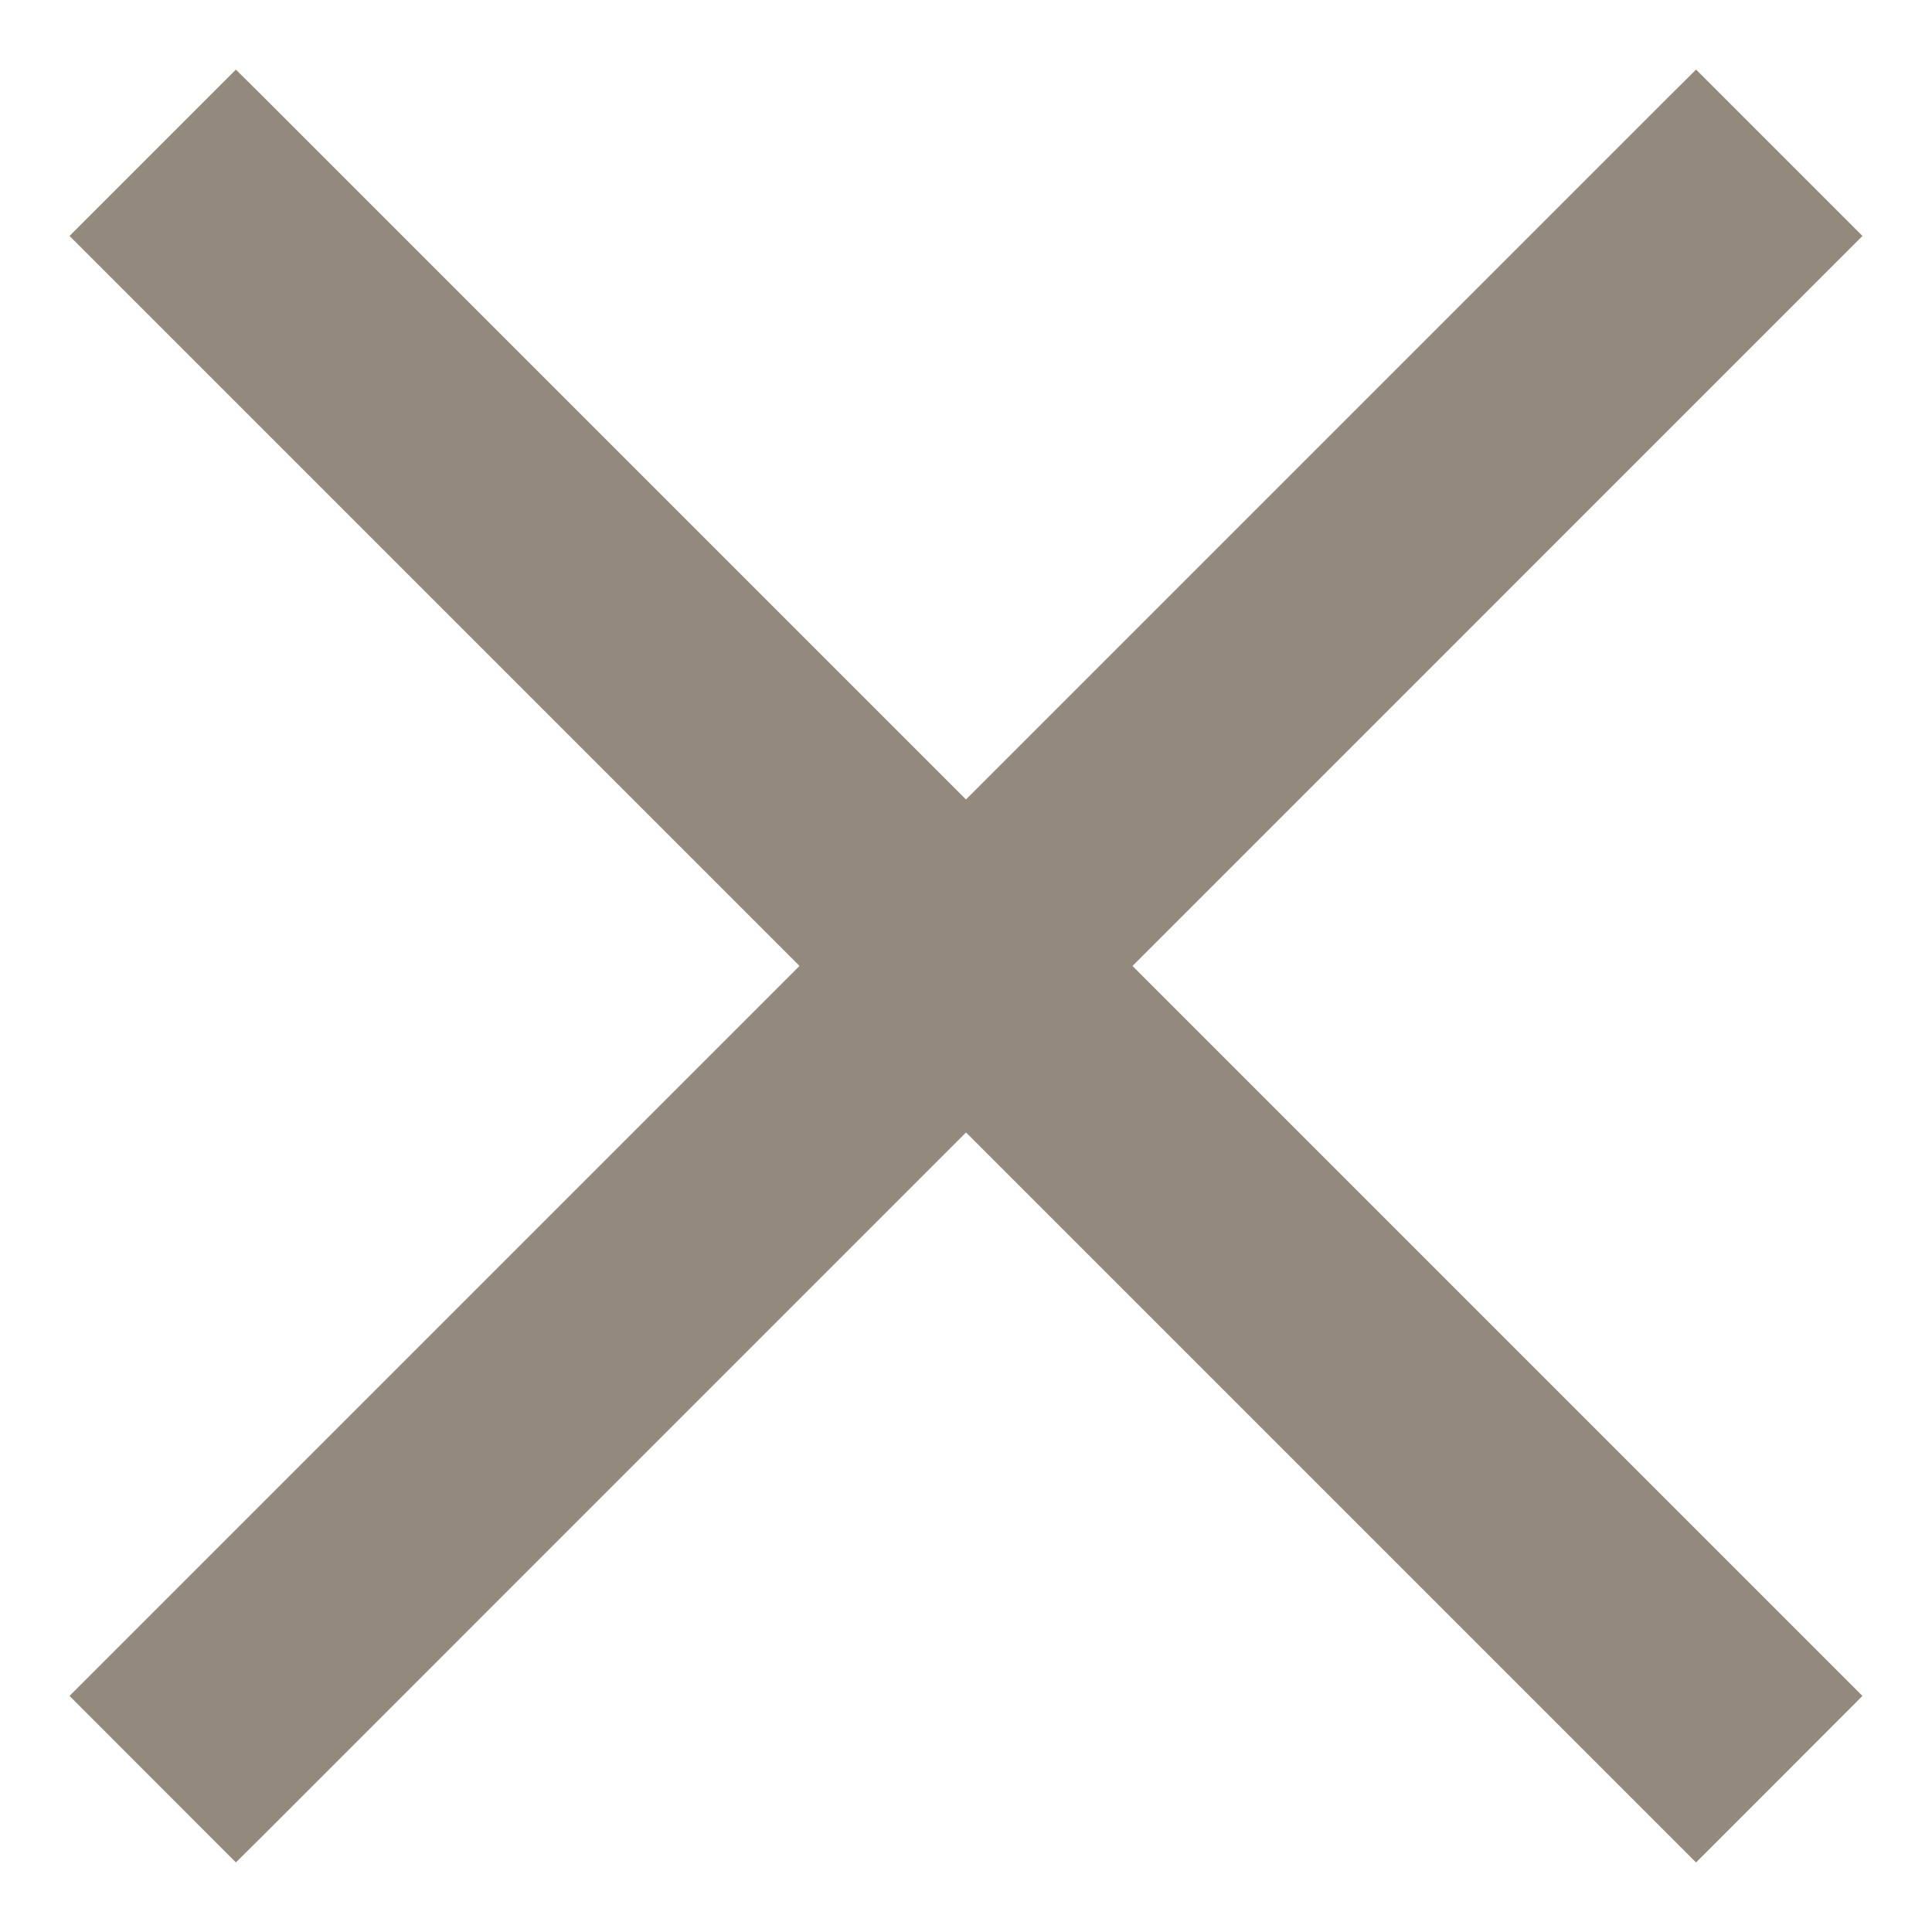
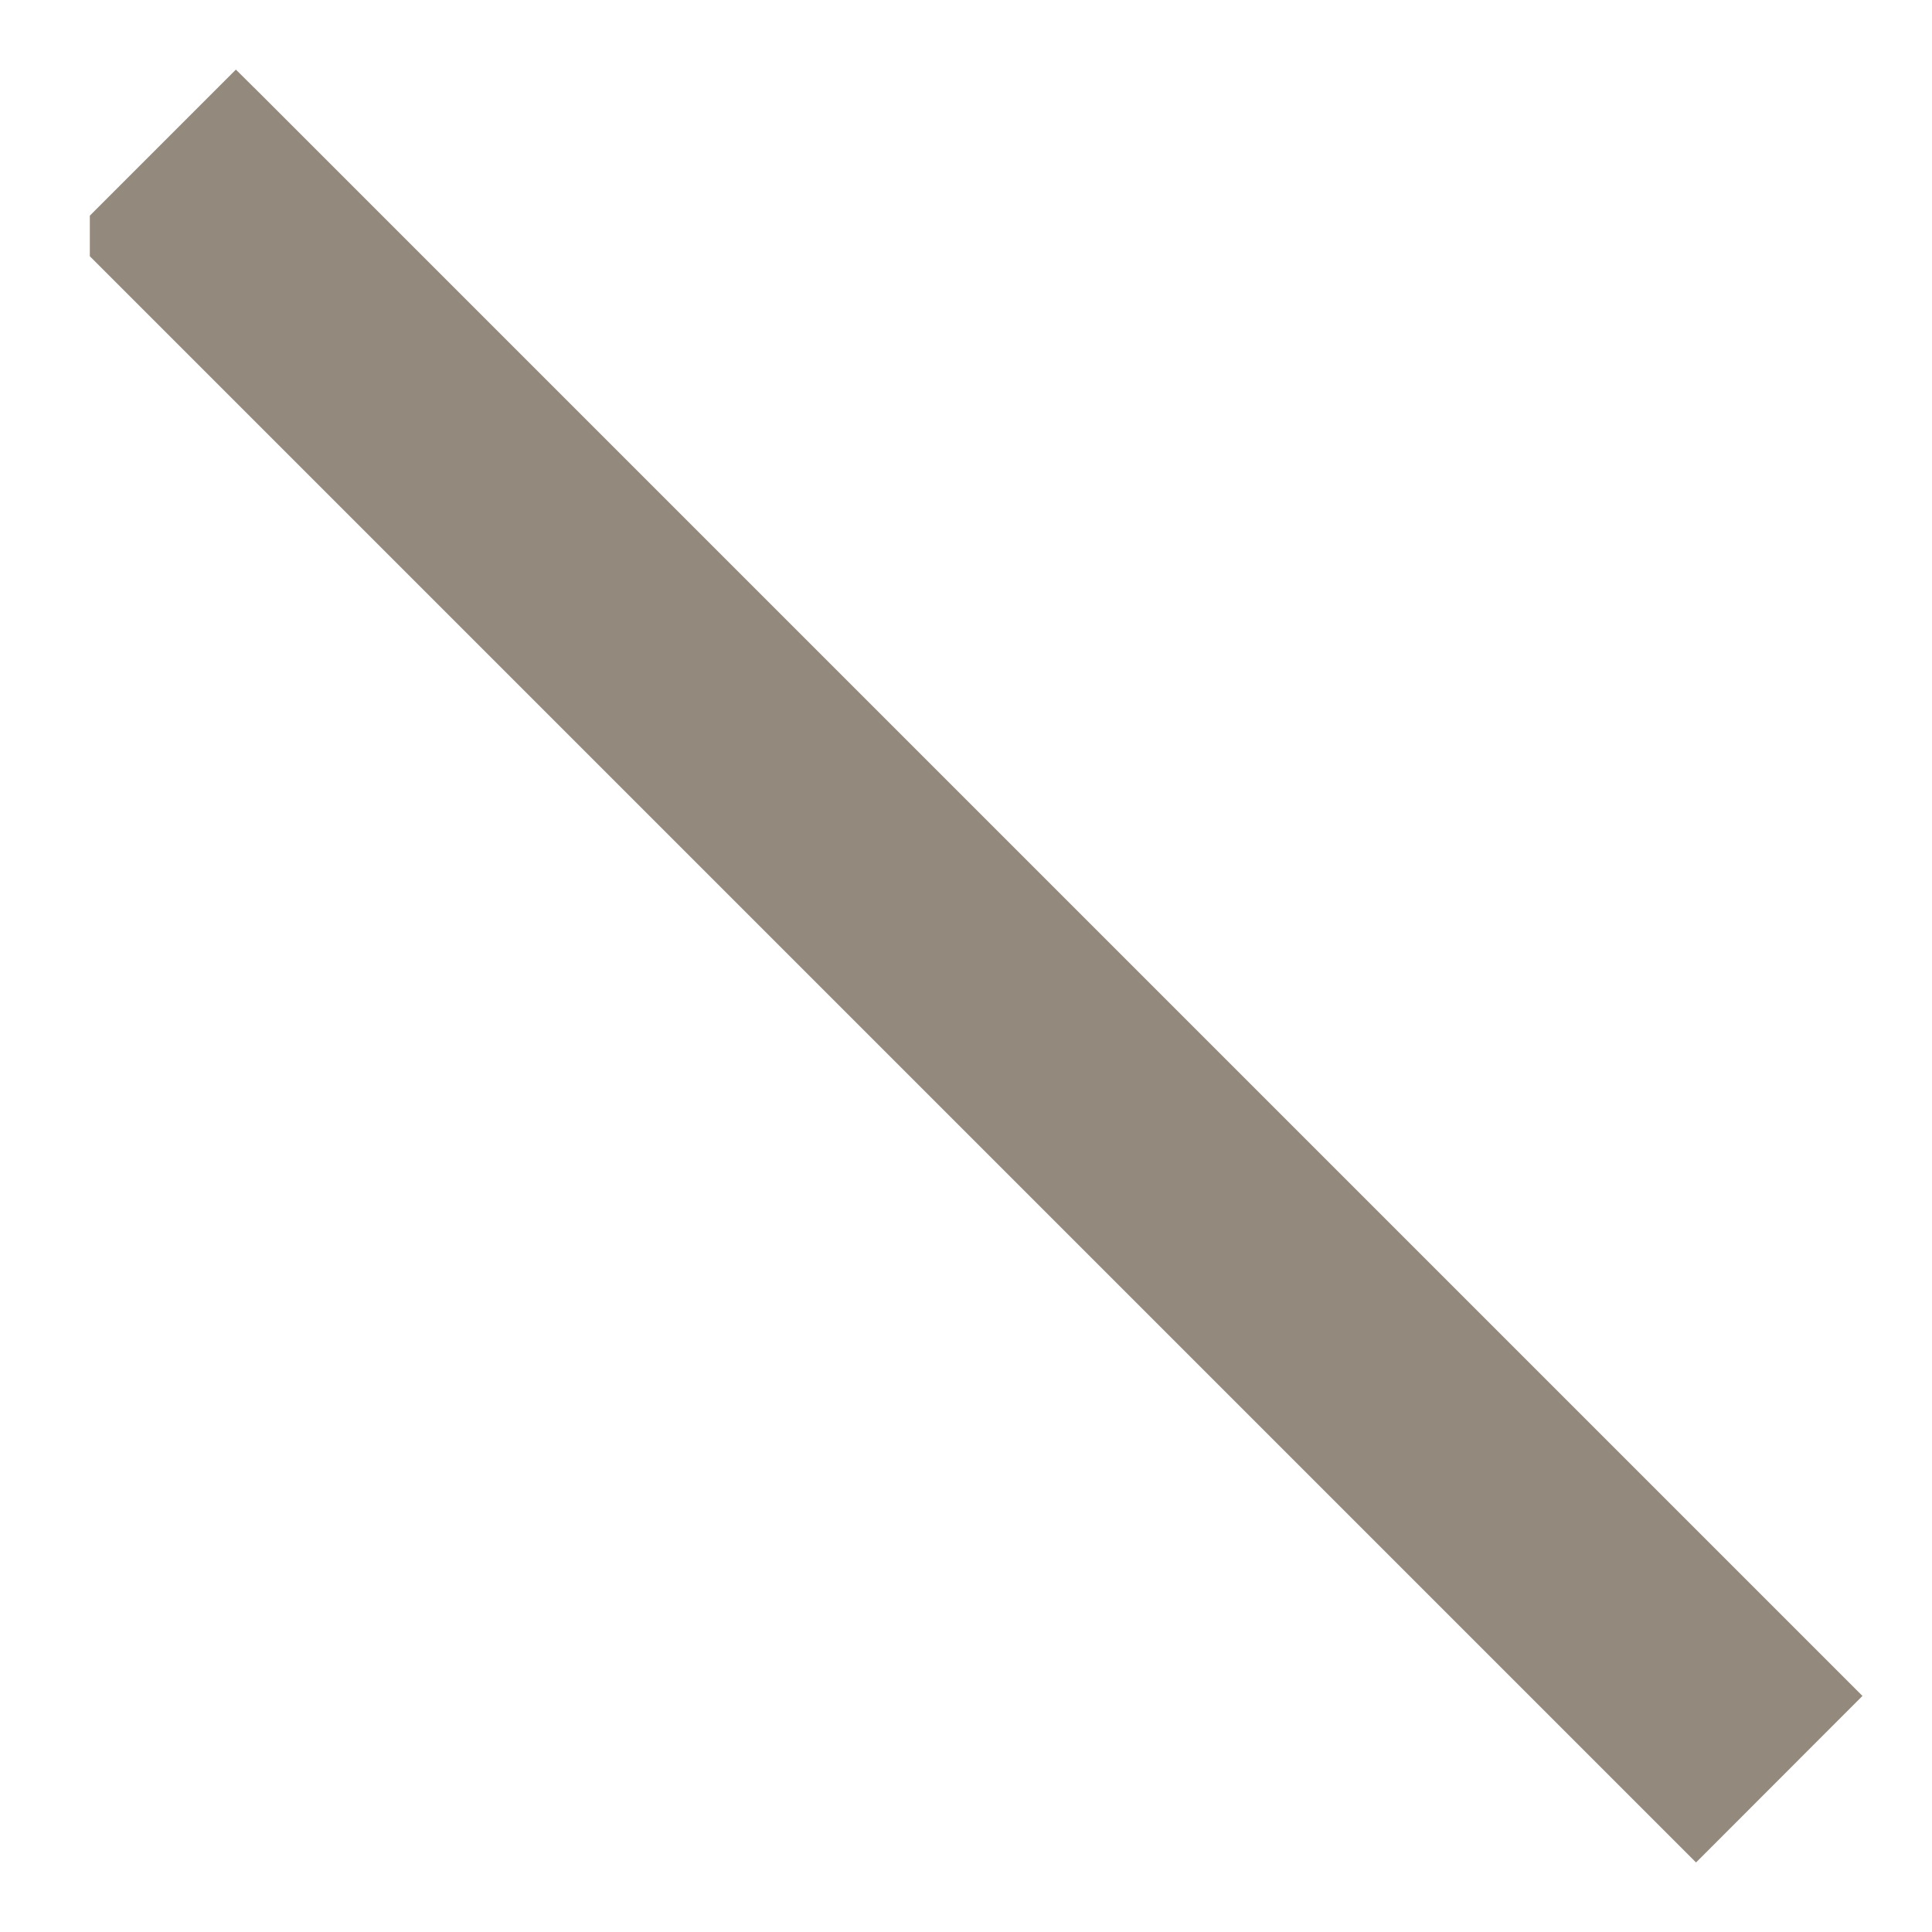
<svg xmlns="http://www.w3.org/2000/svg" width="16" height="16" viewBox="0 0 16 16" fill="none">
-   <path d="M0.894 1.848L0.788 1.954L0.894 2.06L13.94 15.106L14.046 15.212L14.152 15.106L15.106 14.151L15.212 14.045L15.106 13.939L2.061 0.894L1.954 0.788L1.848 0.894L0.894 1.848Z" fill="#94897D" stroke="#94897D" stroke-width="0.3" />
-   <path d="M15.106 1.848L15.212 1.954L15.106 2.06L2.061 15.106L1.954 15.212L1.848 15.106L0.894 14.151L0.788 14.045L0.894 13.939L13.939 0.894L14.046 0.788L14.152 0.894L15.106 1.848Z" fill="#94897D" stroke="#94897D" stroke-width="0.3" />
+   <path d="M0.894 1.848L0.894 2.06L13.94 15.106L14.046 15.212L14.152 15.106L15.106 14.151L15.212 14.045L15.106 13.939L2.061 0.894L1.954 0.788L1.848 0.894L0.894 1.848Z" fill="#94897D" stroke="#94897D" stroke-width="0.3" />
</svg>